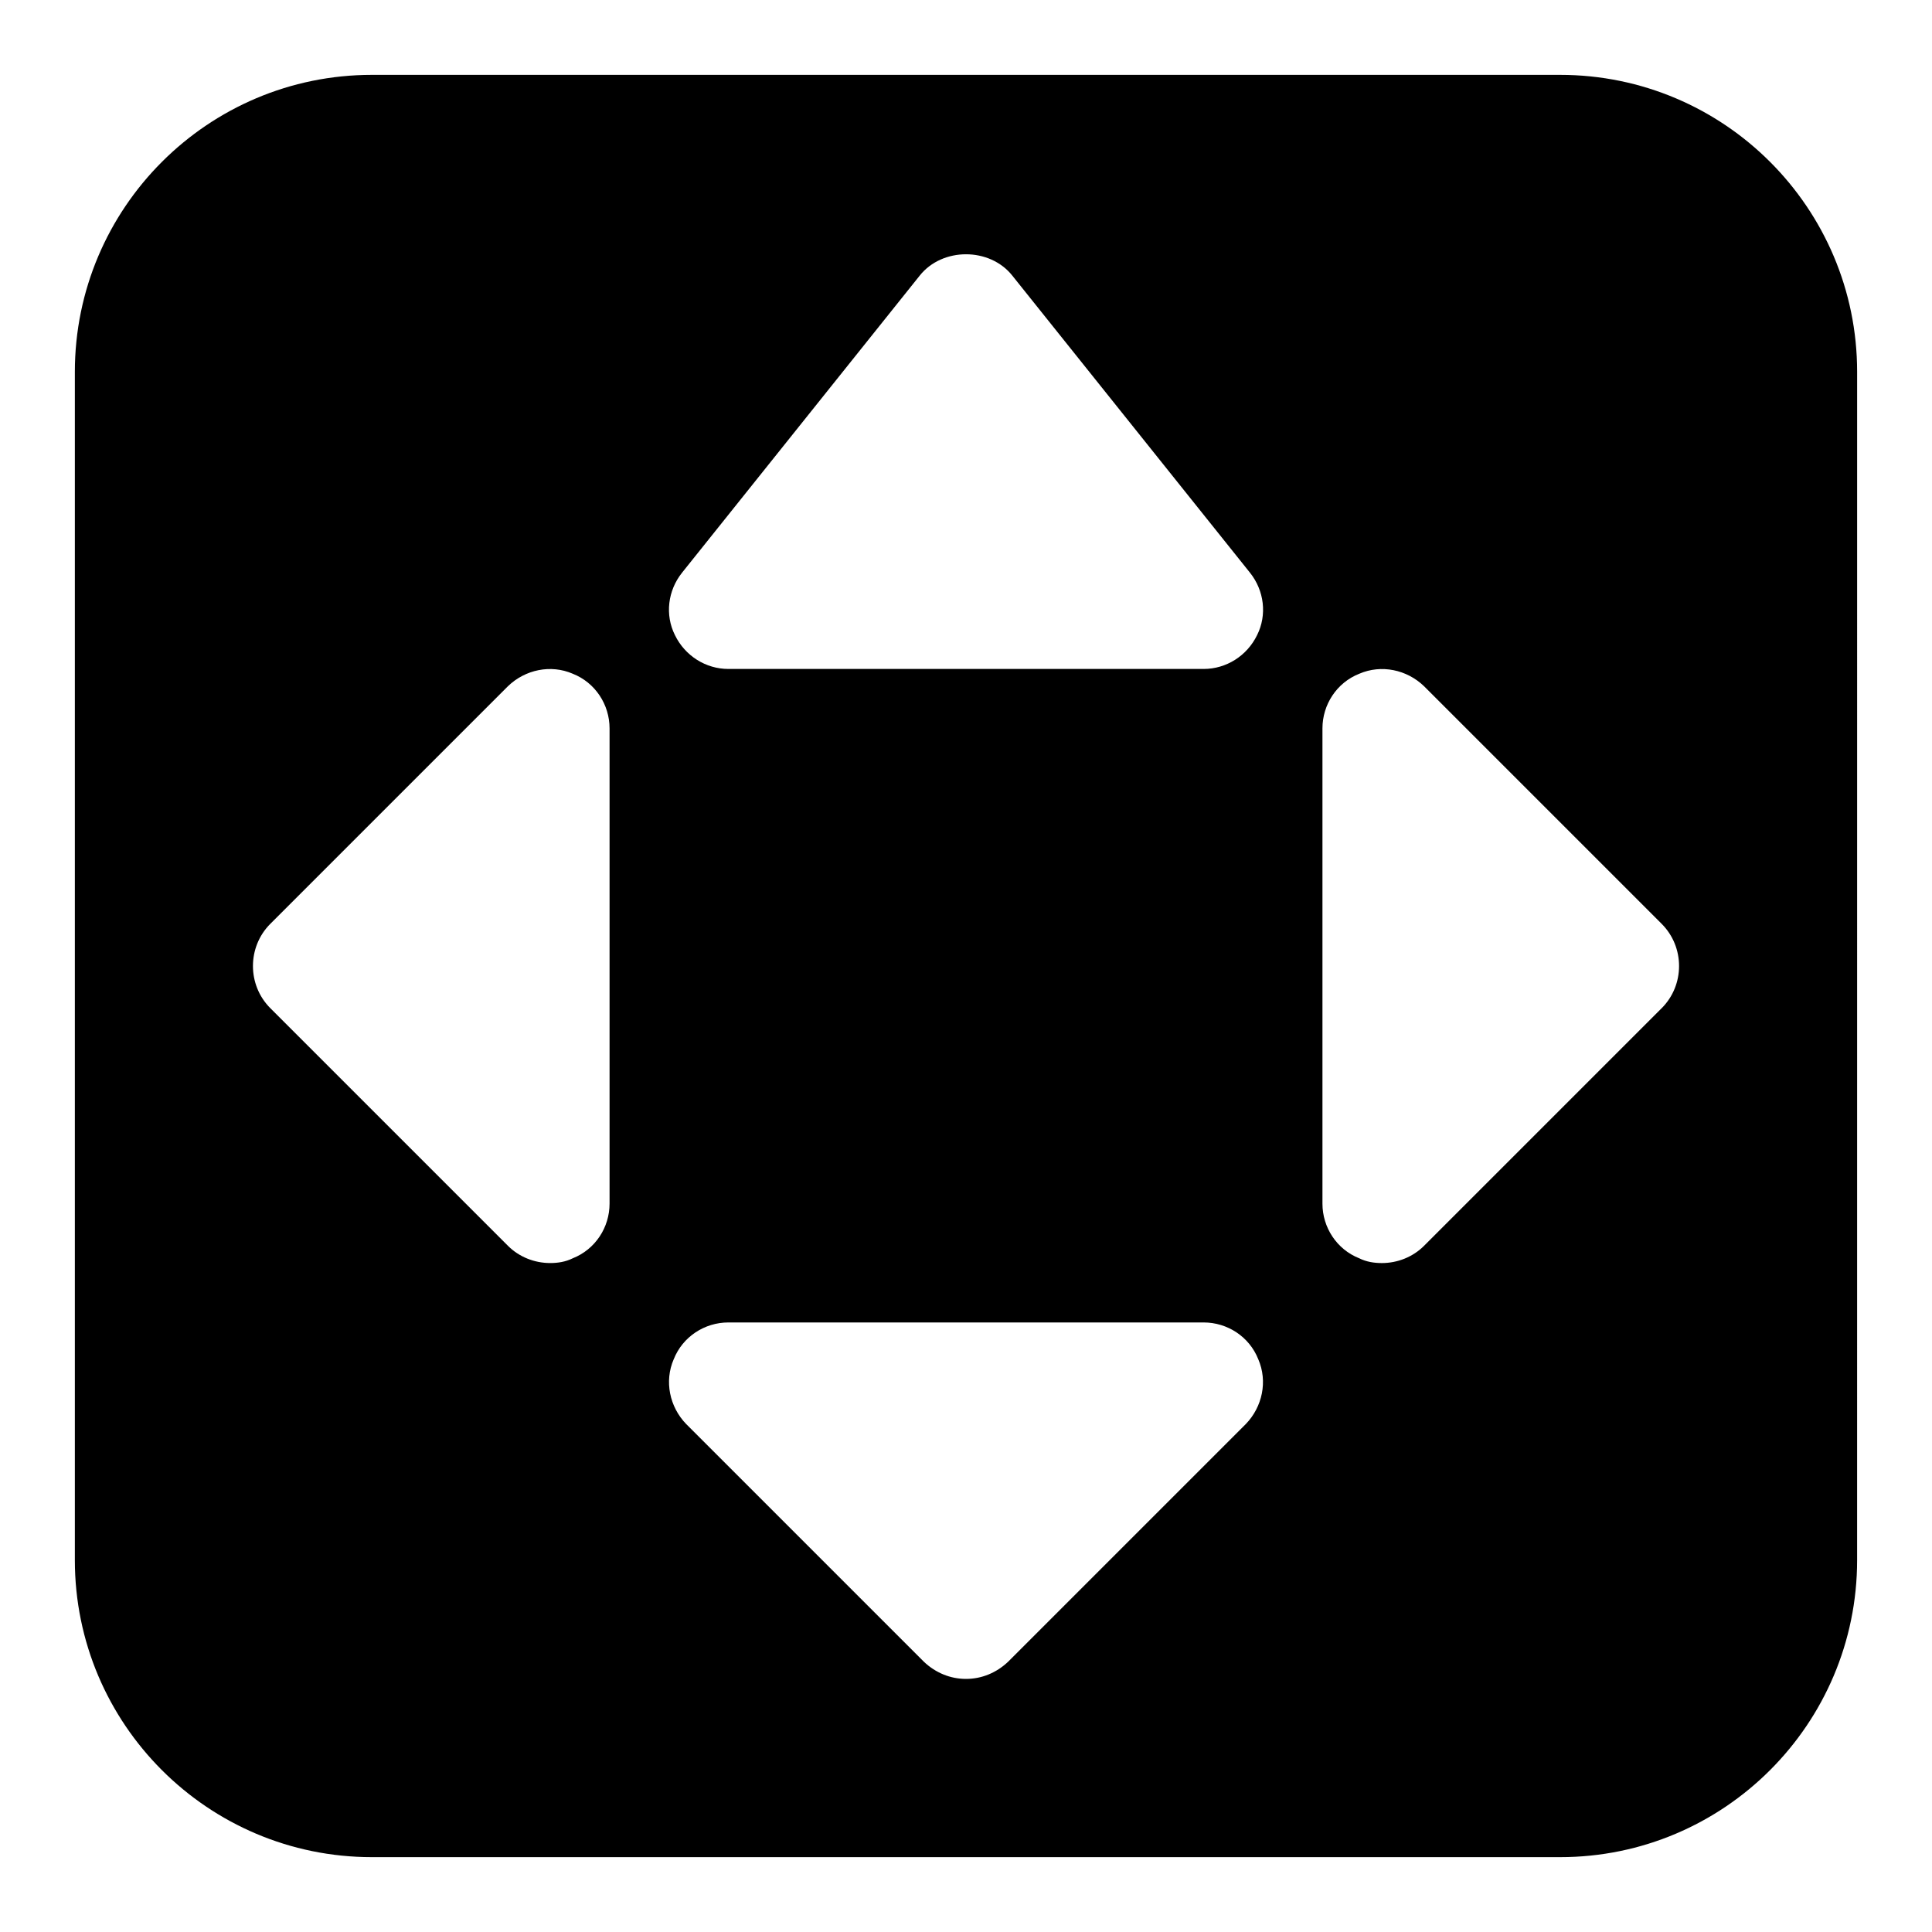
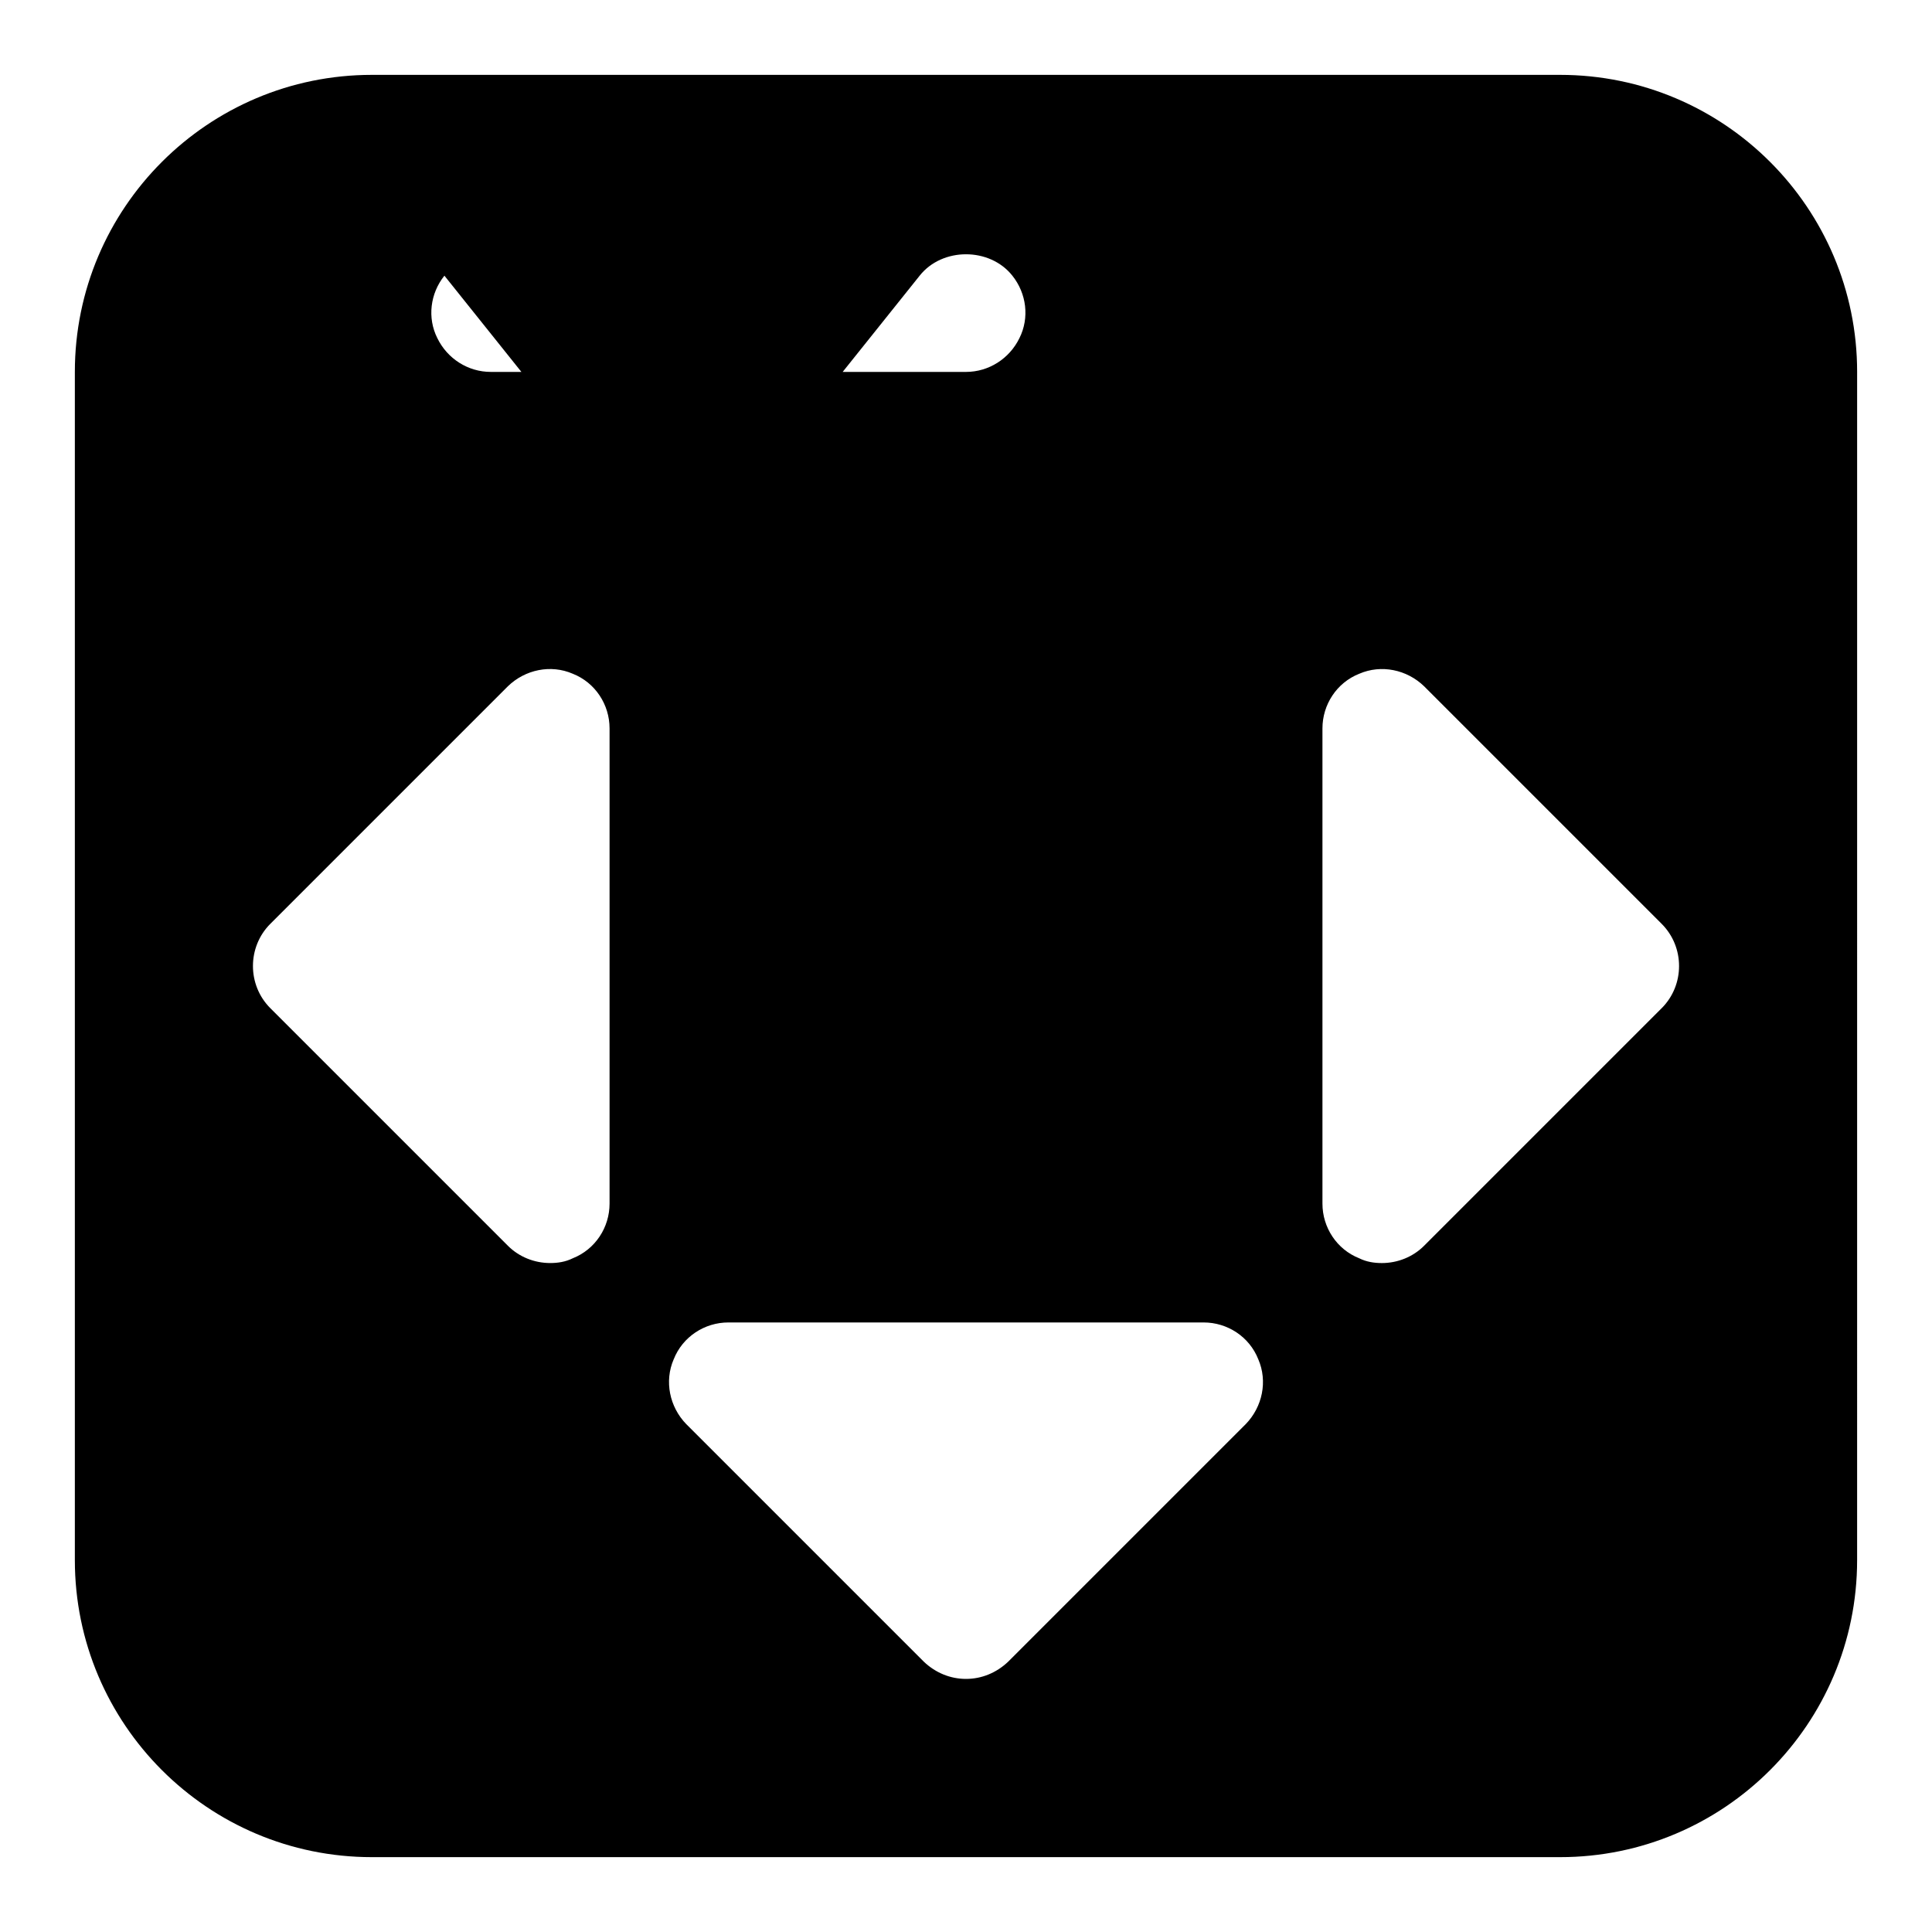
<svg xmlns="http://www.w3.org/2000/svg" fill="#000000" width="800px" height="800px" version="1.1" viewBox="144 144 512 512">
-   <path d="m557.44 163.84h-314.88c-43.453 0-78.723 35.27-78.723 78.723v314.88c0 43.453 35.266 78.719 78.719 78.719h314.88c43.453 0 78.719-35.266 78.719-78.719l0.004-314.88c0-43.453-35.27-78.723-78.723-78.723zm26.922 247.34-62.977 62.977c-2.988 2.992-7.082 4.566-11.176 4.566-2.047 0-4.094-0.316-5.984-1.258-5.981-2.363-9.762-8.188-9.762-14.484v-125.95c0-6.297 3.777-12.121 9.762-14.484 5.824-2.519 12.594-1.102 17.16 3.305l62.977 62.977c6.141 6.141 6.141 16.215 0 22.355zm-368.72-22.355 62.977-62.977c4.566-4.41 11.336-5.824 17.16-3.305 5.981 2.359 9.762 8.188 9.762 14.484v125.95c0 6.297-3.777 12.121-9.762 14.484-1.891 0.941-3.938 1.258-5.984 1.258-4.094 0-8.188-1.574-11.18-4.566l-62.977-62.977c-6.137-6.141-6.137-16.215 0.004-22.355zm106.9 115.4c2.359-5.981 8.188-9.762 14.484-9.762h125.95c6.297 0 12.121 3.777 14.484 9.762 2.519 5.824 1.102 12.594-3.305 17.16l-62.977 62.977c-3.152 2.992-7.086 4.566-11.18 4.566s-8.031-1.574-11.18-4.566l-62.977-62.977c-4.406-4.562-5.824-11.332-3.305-17.16zm2.203-208.45 62.977-78.719c5.981-7.559 18.578-7.559 24.559-0.004l62.977 78.719c3.777 4.723 4.566 11.18 1.891 16.531-2.676 5.516-8.188 8.977-14.168 8.977h-125.95c-5.984 0-11.492-3.465-14.168-8.973-2.68-5.352-1.891-11.809 1.887-16.531z" />
+   <path d="m557.44 163.84h-314.88c-43.453 0-78.723 35.27-78.723 78.723v314.88c0 43.453 35.266 78.719 78.719 78.719h314.88c43.453 0 78.719-35.266 78.719-78.719l0.004-314.88c0-43.453-35.27-78.723-78.723-78.723zm26.922 247.34-62.977 62.977c-2.988 2.992-7.082 4.566-11.176 4.566-2.047 0-4.094-0.316-5.984-1.258-5.981-2.363-9.762-8.188-9.762-14.484v-125.95c0-6.297 3.777-12.121 9.762-14.484 5.824-2.519 12.594-1.102 17.16 3.305l62.977 62.977c6.141 6.141 6.141 16.215 0 22.355zm-368.72-22.355 62.977-62.977c4.566-4.41 11.336-5.824 17.16-3.305 5.981 2.359 9.762 8.188 9.762 14.484v125.95c0 6.297-3.777 12.121-9.762 14.484-1.891 0.941-3.938 1.258-5.984 1.258-4.094 0-8.188-1.574-11.18-4.566l-62.977-62.977c-6.137-6.141-6.137-16.215 0.004-22.355zm106.9 115.4c2.359-5.981 8.188-9.762 14.484-9.762h125.95c6.297 0 12.121 3.777 14.484 9.762 2.519 5.824 1.102 12.594-3.305 17.16l-62.977 62.977c-3.152 2.992-7.086 4.566-11.18 4.566s-8.031-1.574-11.18-4.566l-62.977-62.977c-4.406-4.562-5.824-11.332-3.305-17.16zm2.203-208.45 62.977-78.719c5.981-7.559 18.578-7.559 24.559-0.004c3.777 4.723 4.566 11.18 1.891 16.531-2.676 5.516-8.188 8.977-14.168 8.977h-125.95c-5.984 0-11.492-3.465-14.168-8.973-2.68-5.352-1.891-11.809 1.887-16.531z" />
</svg>